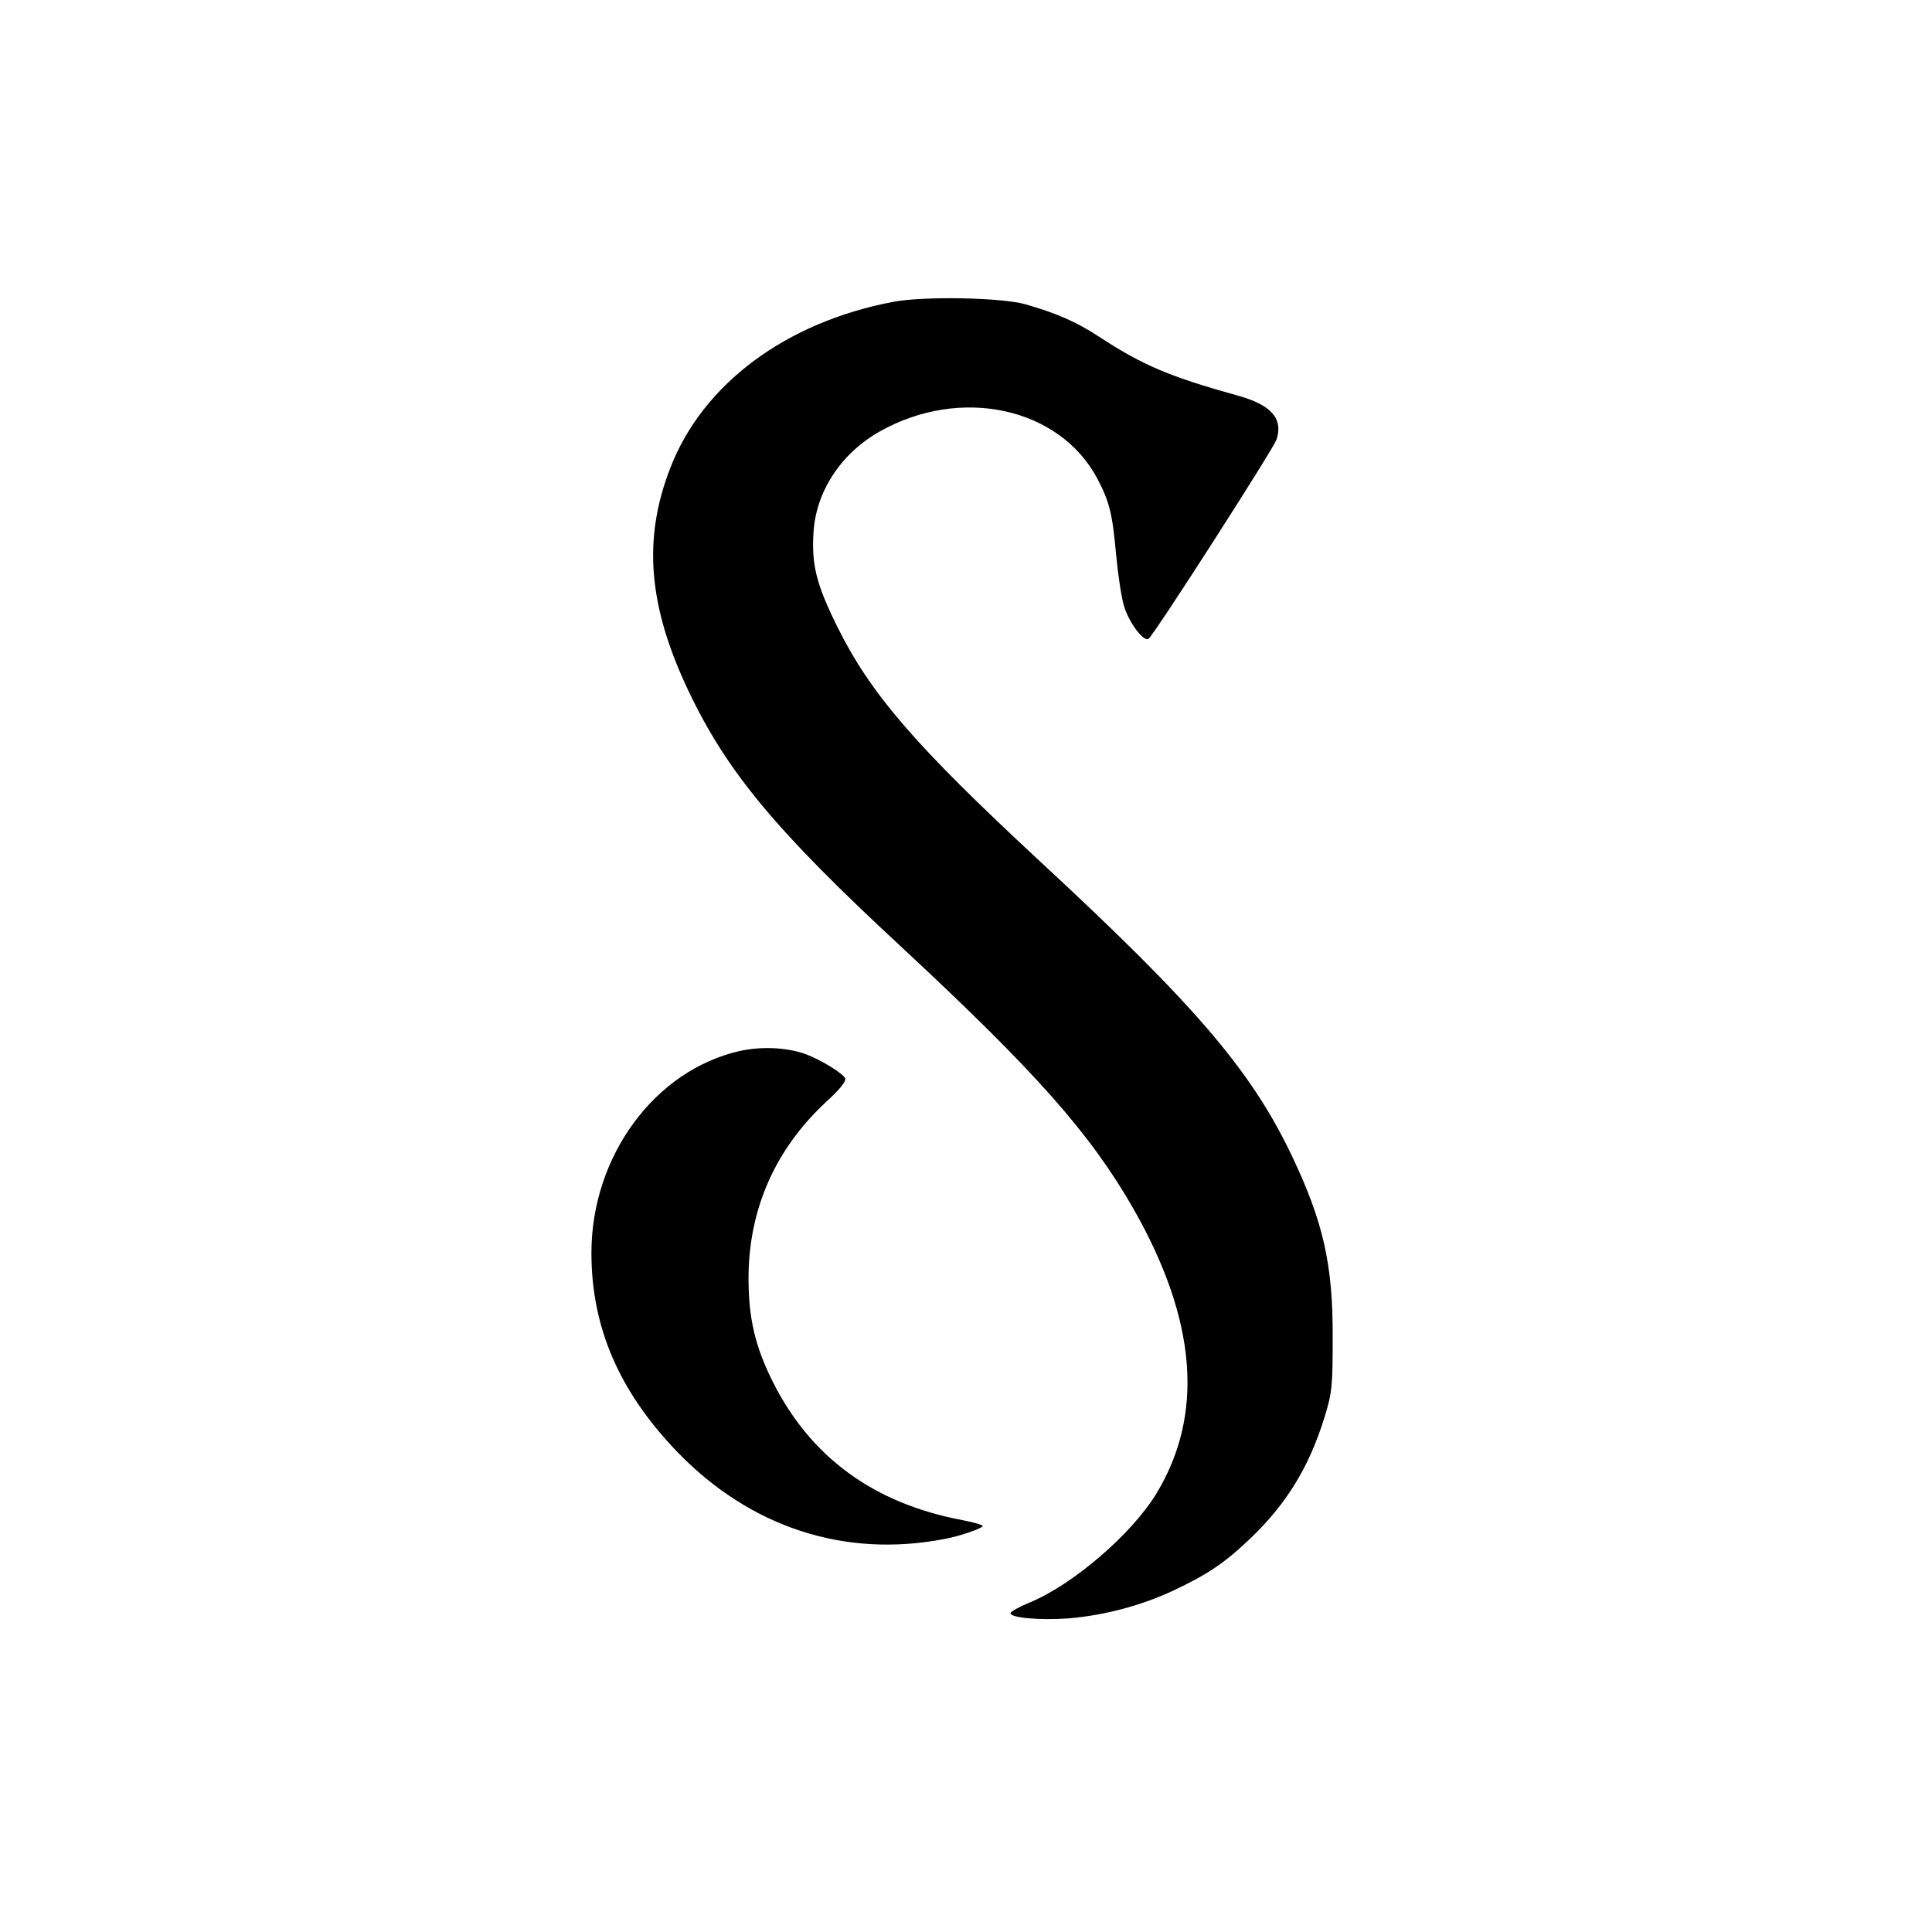
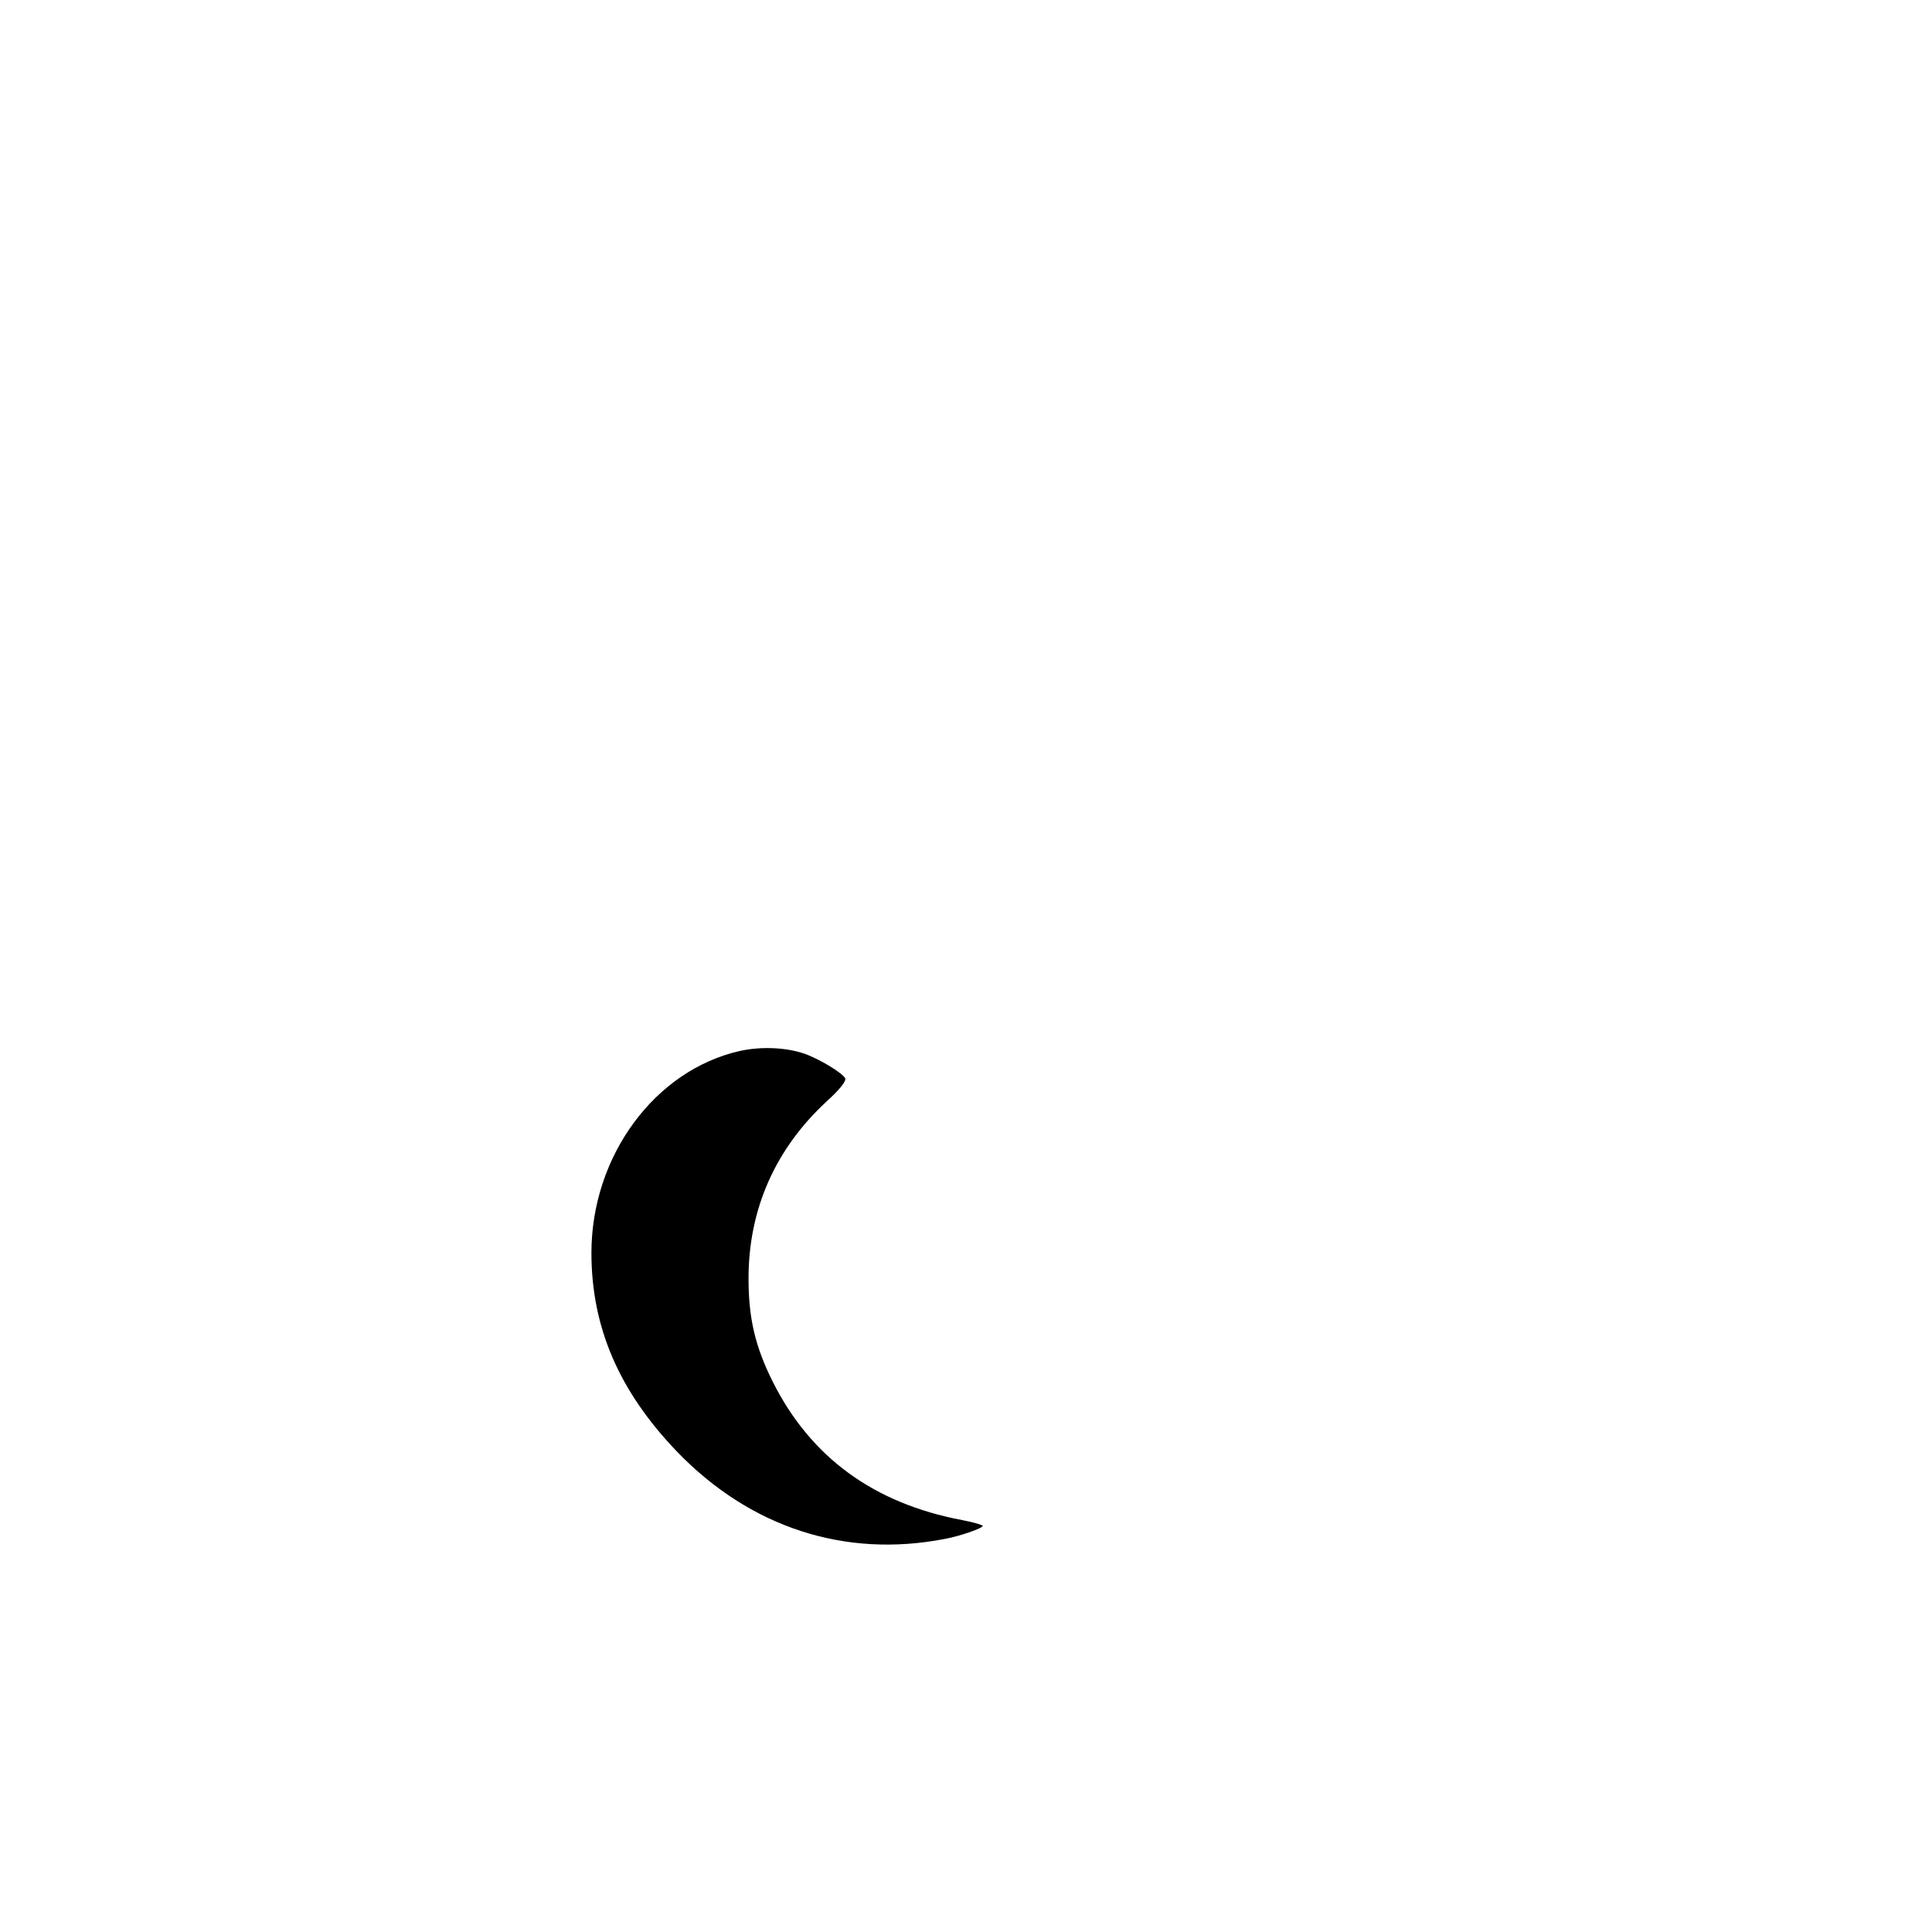
<svg xmlns="http://www.w3.org/2000/svg" version="1.0" width="637pt" height="637pt" viewBox="0 0 637 637" preserveAspectRatio="xMidYMid meet">
  <g transform="translate(0,637) scale(0.1,-0.1)" fill="#000000" stroke="none">
-     <path d="M2946 5375 c-355 -67 -629 -271 -736 -548 -91 -234 -73 -455 60 -735 127 -267 288 -461 705 -847 439 -408 620 -612 763 -862 208 -366 233 -676 75 -937 -82 -135 -277 -302 -419 -360 -32 -13 -60 -29 -62 -34 -5 -16 99 -25 191 -18 118 10 239 42 344 91 115 54 170 91 257 174 119 114 193 236 243 398 25 81 27 102 27 263 1 241 -31 381 -134 598 -134 282 -320 499 -831 972 -414 384 -559 553 -669 775 -68 138 -84 201 -78 306 7 136 89 263 218 336 267 151 593 80 718 -155 40 -76 50 -116 62 -252 6 -63 17 -137 25 -165 16 -57 68 -126 83 -110 29 30 411 626 421 656 22 69 -17 114 -129 145 -223 62 -311 99 -455 193 -76 50 -143 79 -245 108 -79 22 -333 27 -434 8z" />
-     <path d="M2440 2905 c-281 -63 -490 -347 -490 -666 0 -245 91 -456 282 -655 241 -250 553 -352 883 -288 49 9 125 35 125 43 0 3 -30 12 -67 19 -292 55 -500 207 -625 456 -58 116 -80 209 -80 341 0 229 89 428 258 584 42 38 64 66 61 75 -7 17 -84 64 -135 82 -62 21 -143 24 -212 9z" />
+     <path d="M2440 2905 c-281 -63 -490 -347 -490 -666 0 -245 91 -456 282 -655 241 -250 553 -352 883 -288 49 9 125 35 125 43 0 3 -30 12 -67 19 -292 55 -500 207 -625 456 -58 116 -80 209 -80 341 0 229 89 428 258 584 42 38 64 66 61 75 -7 17 -84 64 -135 82 -62 21 -143 24 -212 9" />
  </g>
</svg>